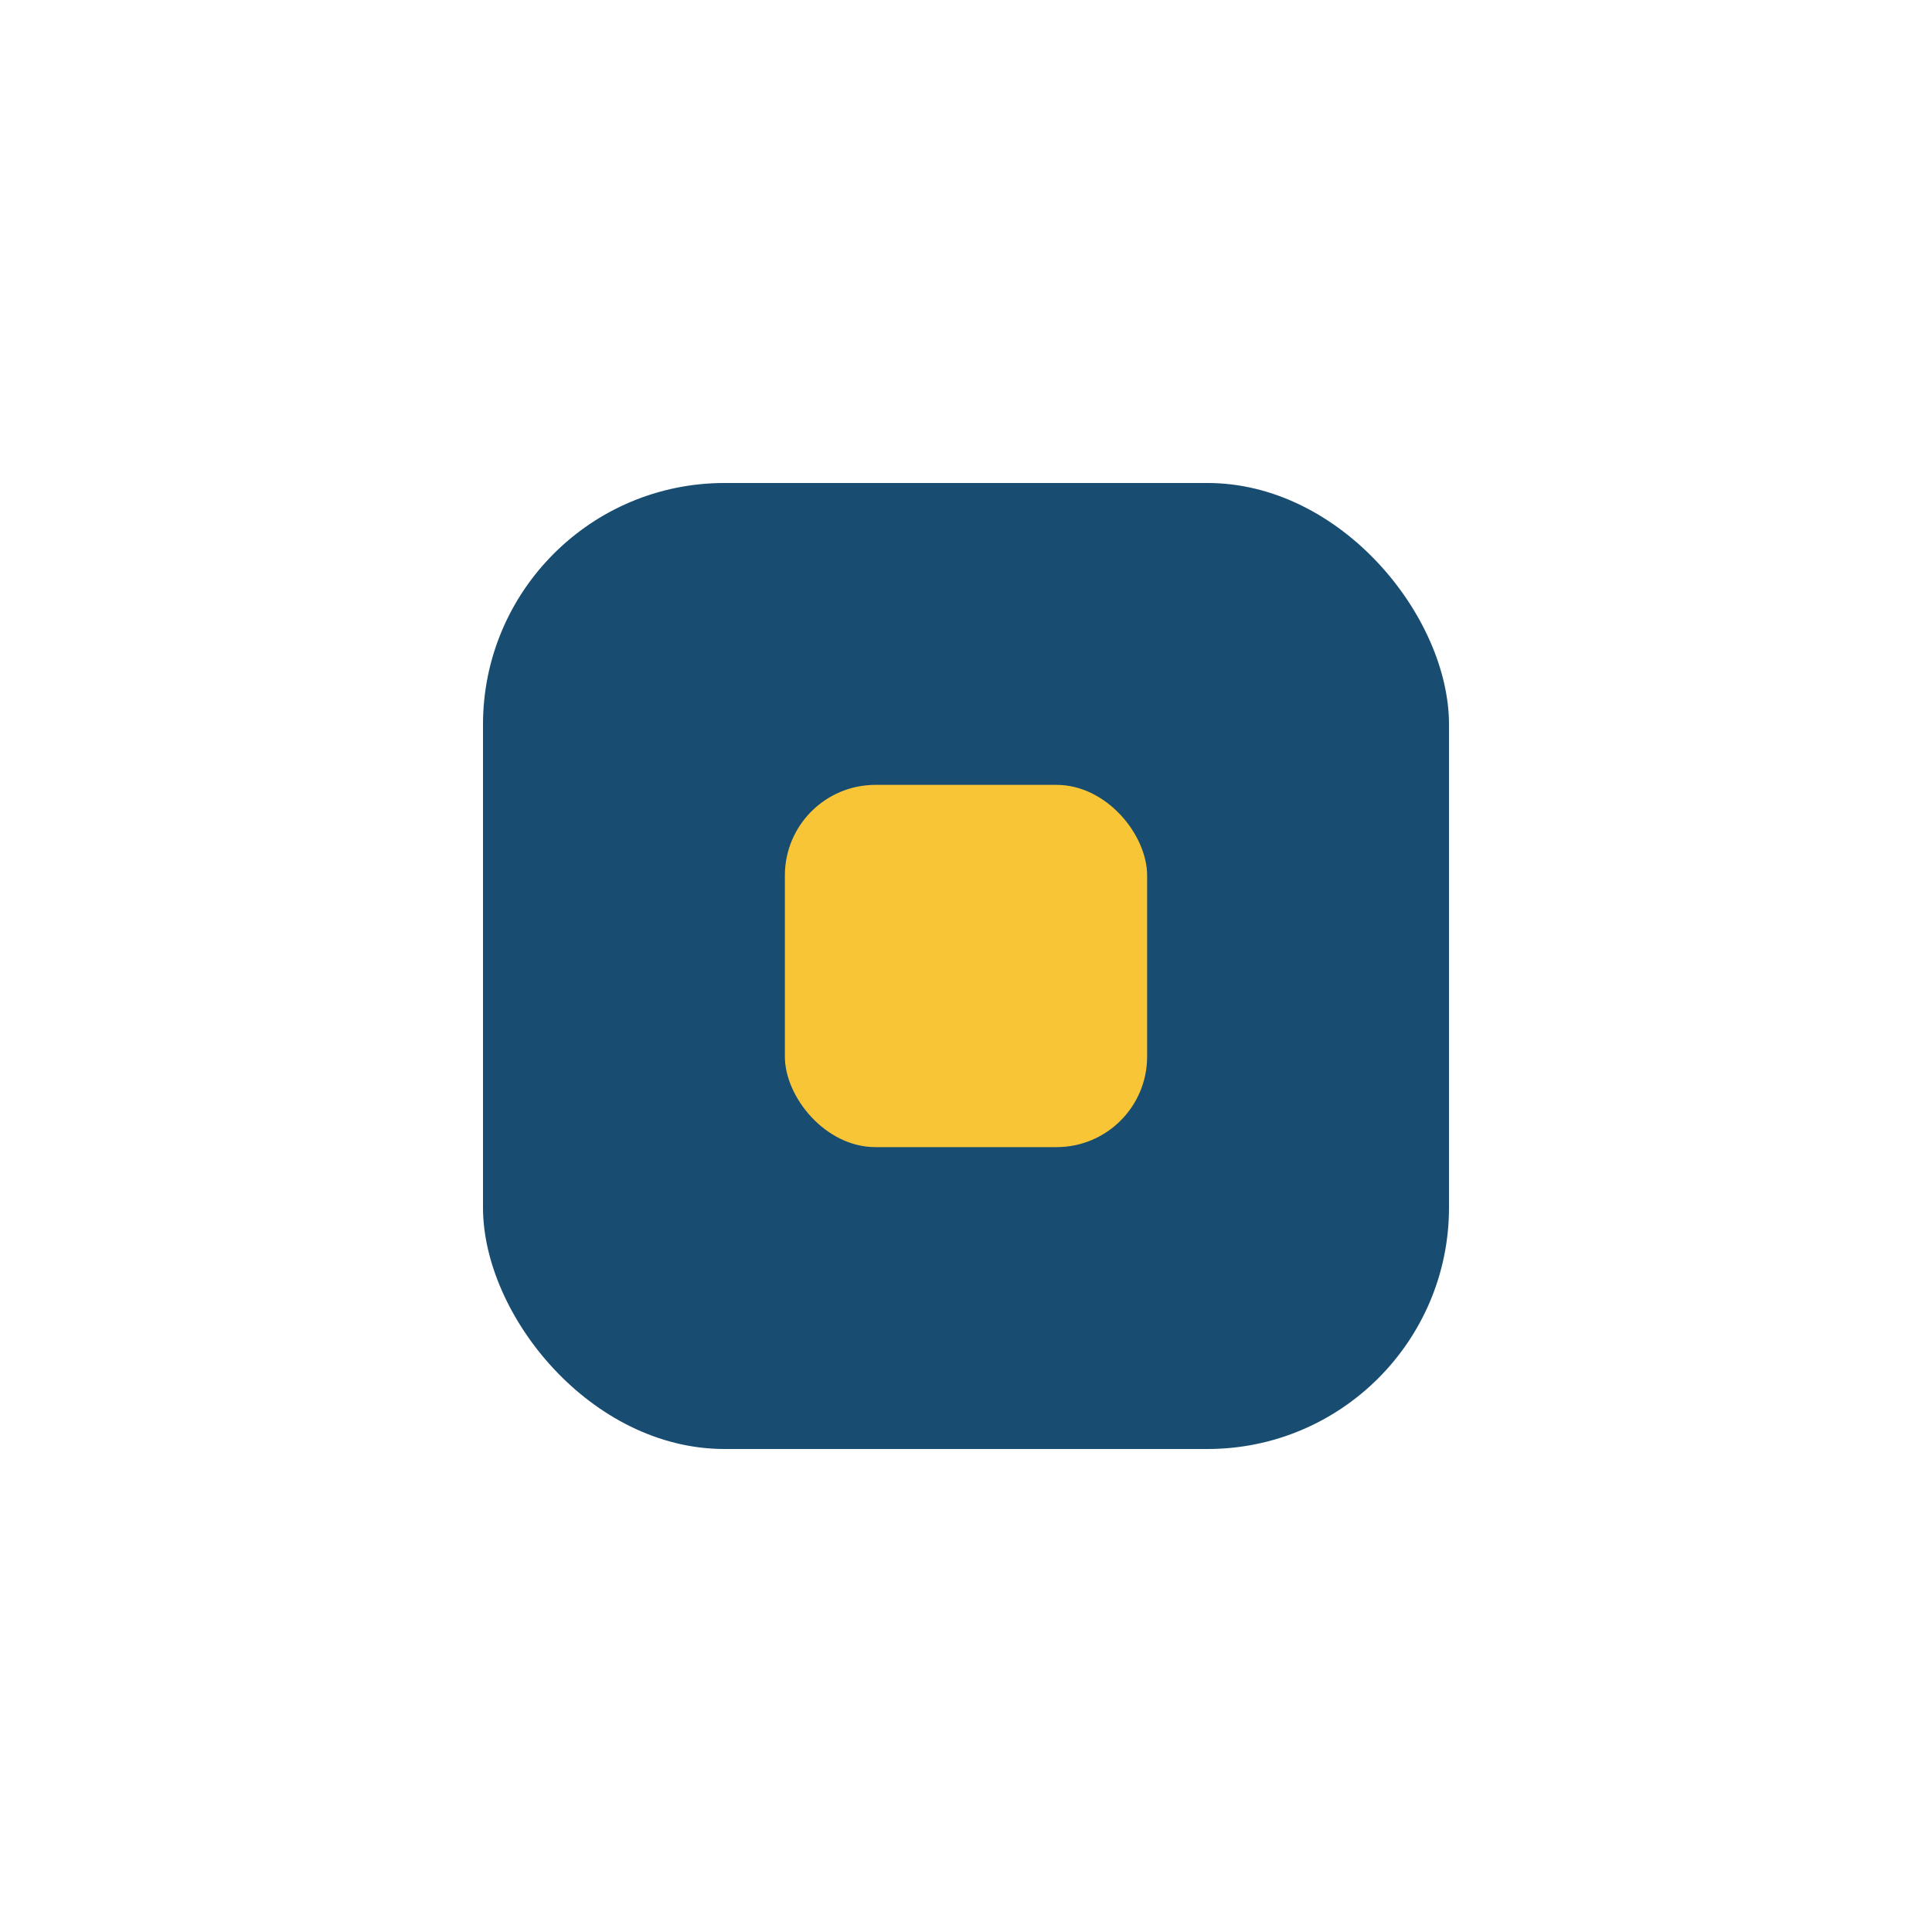
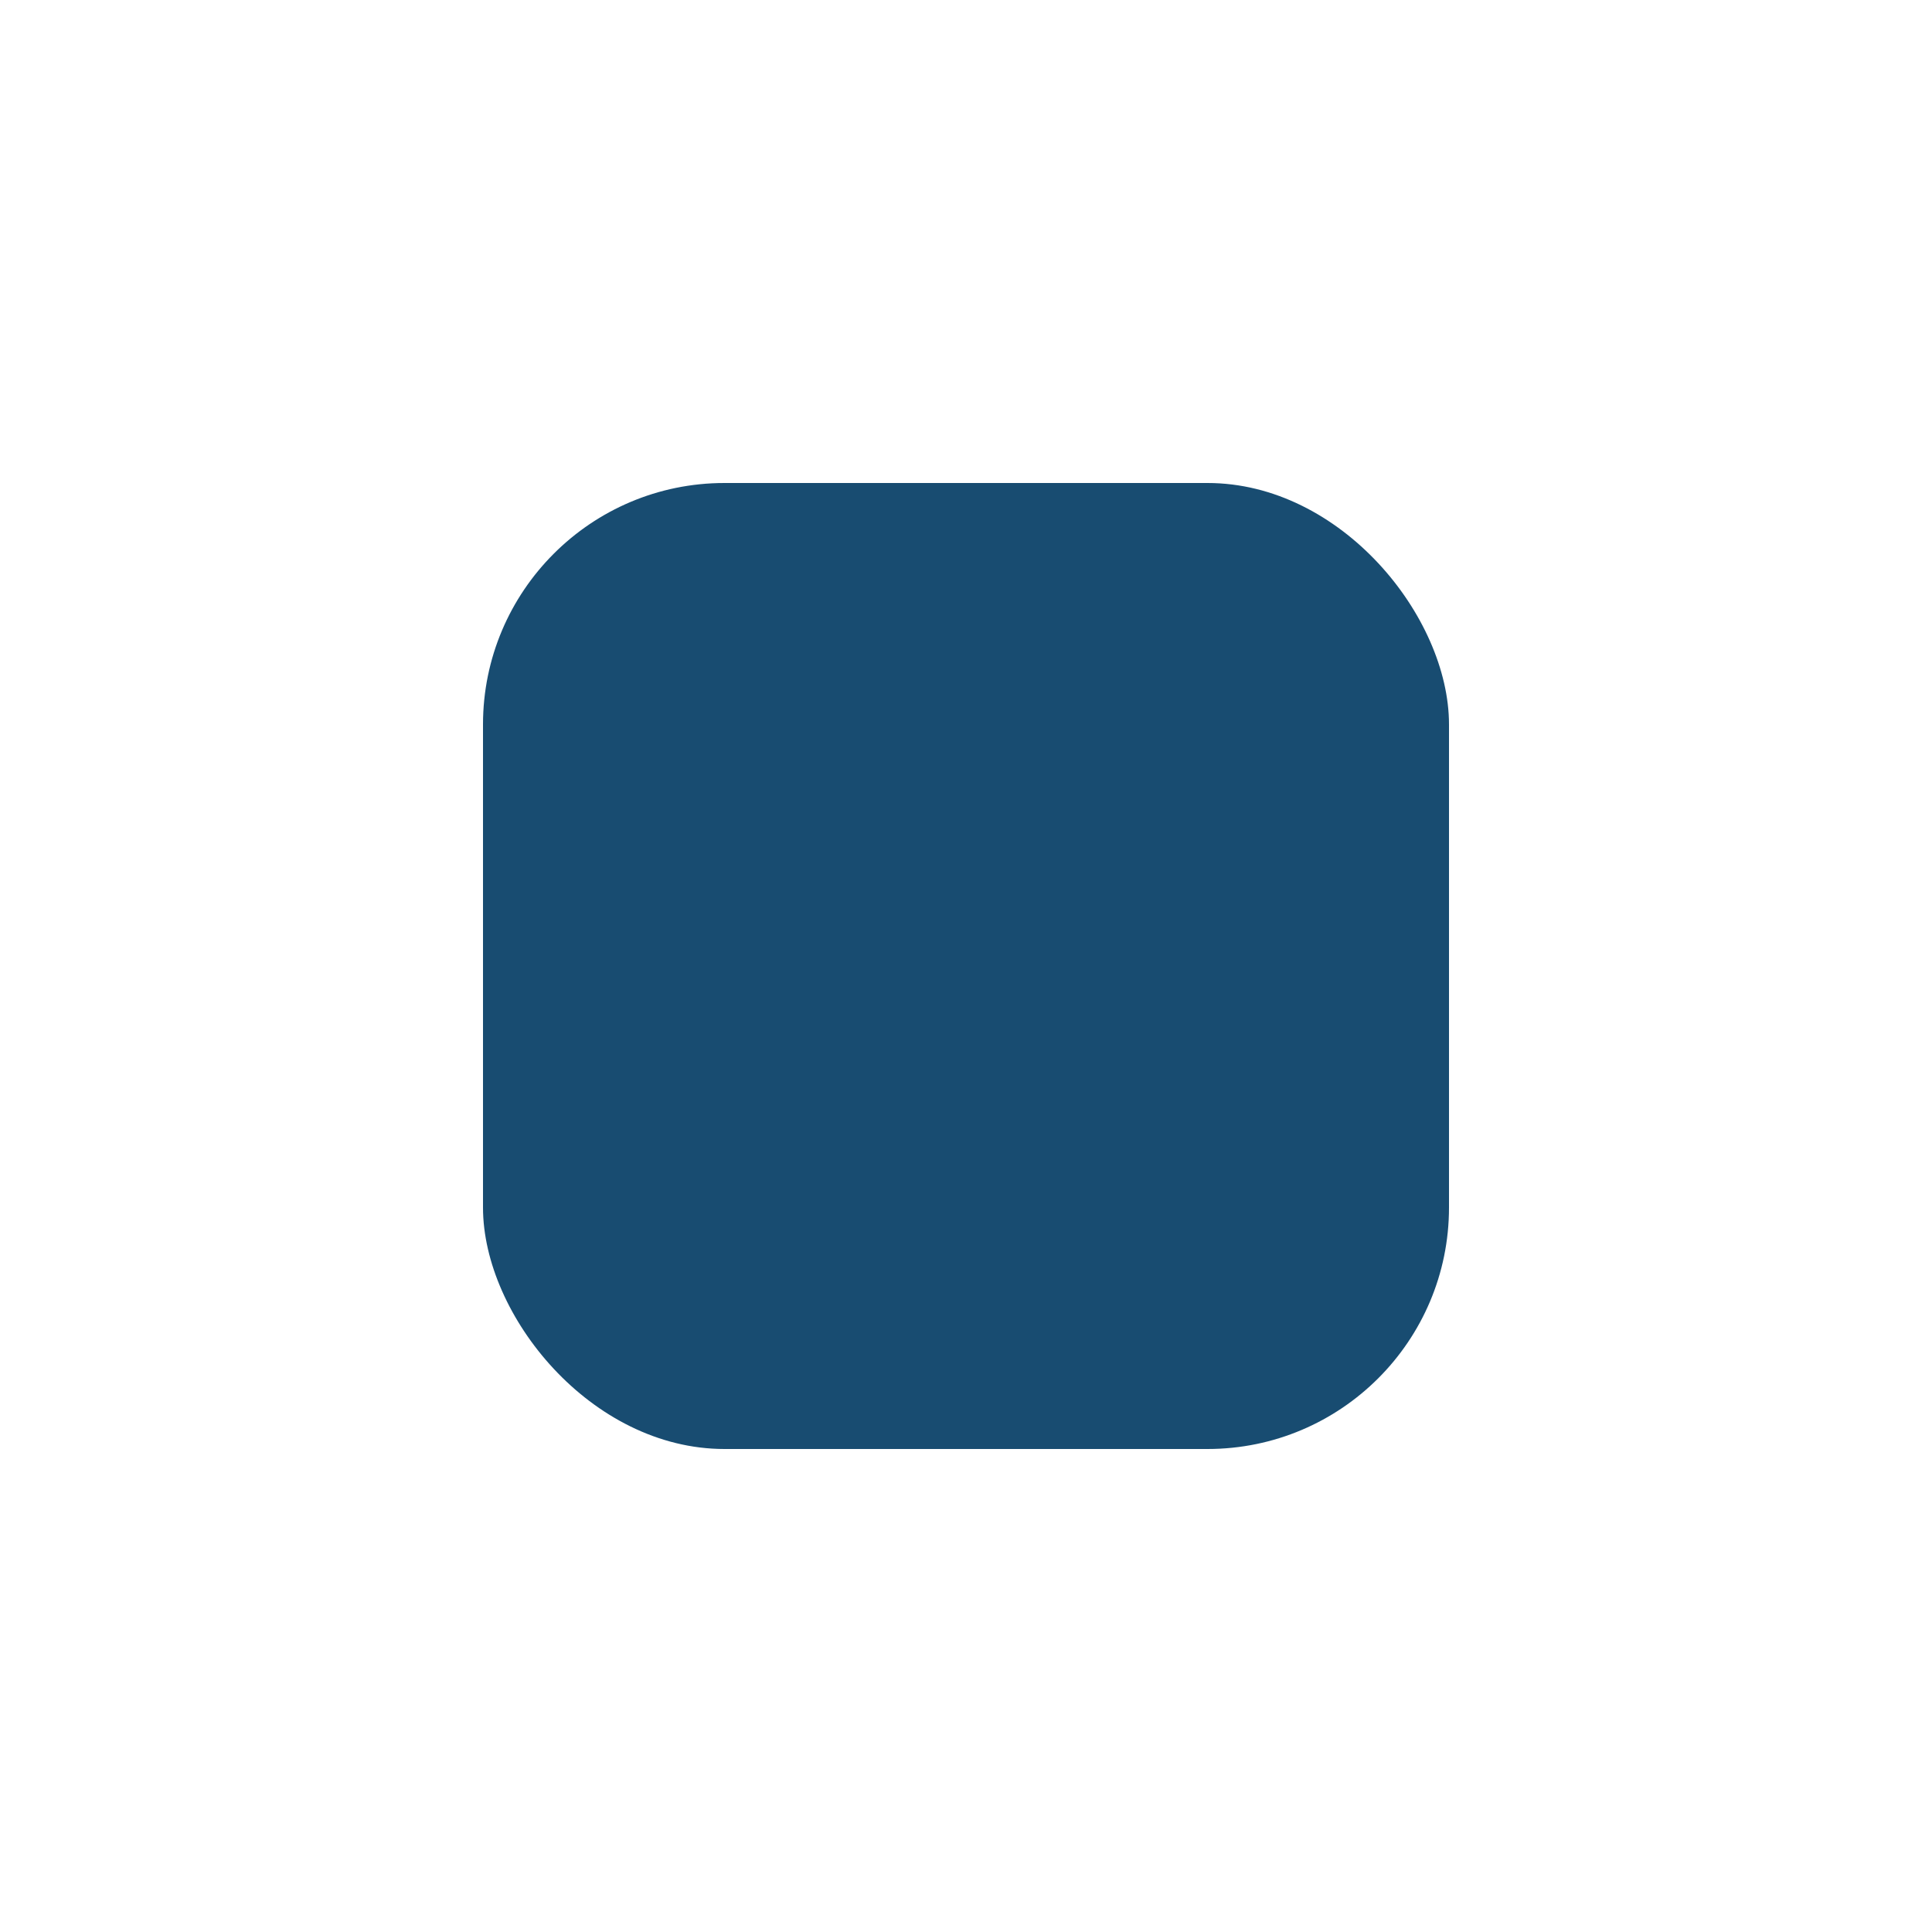
<svg xmlns="http://www.w3.org/2000/svg" viewBox="0 0 32 32" width="32" height="32">
  <rect x="8" y="8" width="16" height="16" rx="4" fill="#184C71" />
-   <rect x="13" y="13" width="6" height="6" rx="1.5" fill="#F8C537" />
</svg>